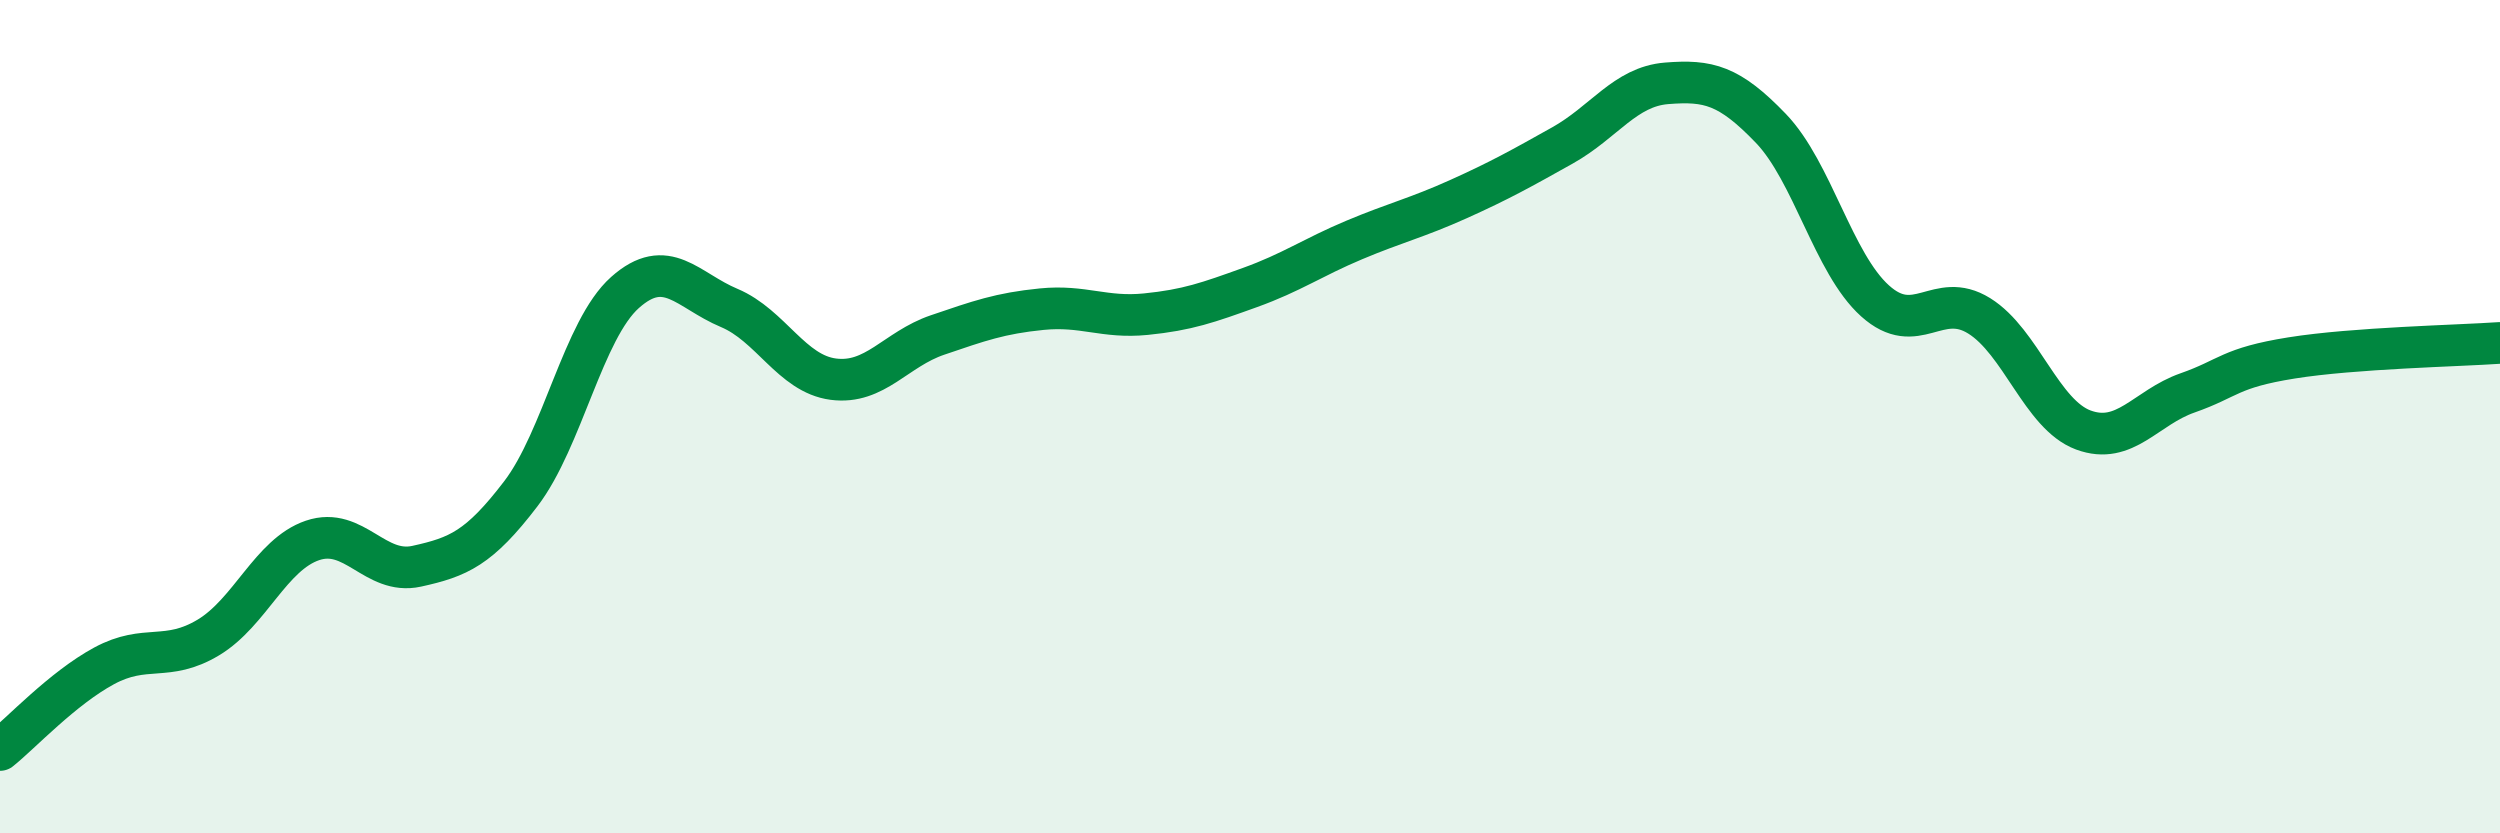
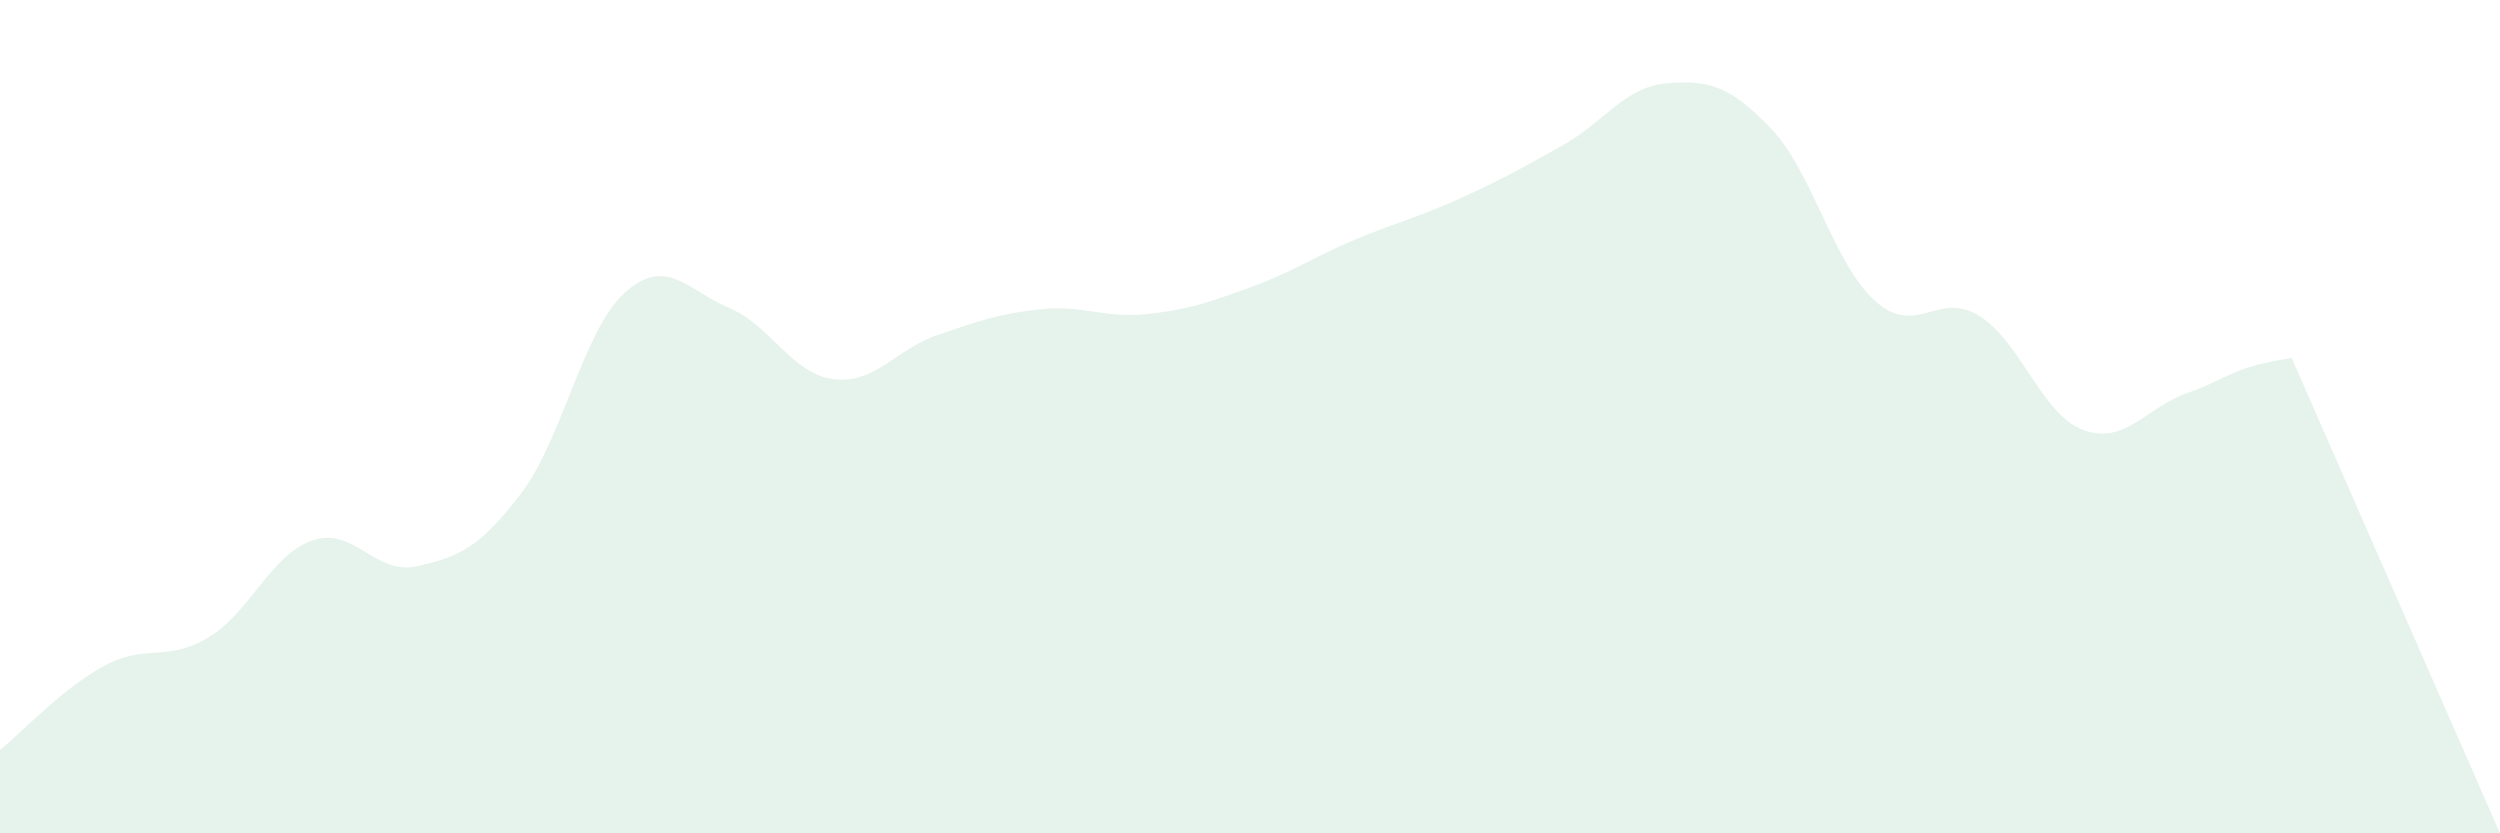
<svg xmlns="http://www.w3.org/2000/svg" width="60" height="20" viewBox="0 0 60 20">
-   <path d="M 0,18 C 0.5,17.6 1.5,16.52 2.5,15.98 C 3.5,15.44 4,15.9 5,15.3 C 6,14.7 6.5,13.31 7.5,12.97 C 8.5,12.63 9,13.81 10,13.59 C 11,13.37 11.5,13.16 12.5,11.85 C 13.5,10.54 14,7.91 15,7.02 C 16,6.13 16.5,6.97 17.5,7.39 C 18.5,7.81 19,8.97 20,9.1 C 21,9.23 21.5,8.38 22.5,8.04 C 23.5,7.7 24,7.52 25,7.42 C 26,7.32 26.5,7.64 27.5,7.54 C 28.5,7.44 29,7.26 30,6.9 C 31,6.54 31.5,6.18 32.5,5.76 C 33.5,5.34 34,5.23 35,4.78 C 36,4.33 36.5,4.05 37.5,3.49 C 38.5,2.93 39,2.08 40,2 C 41,1.92 41.5,2.04 42.5,3.08 C 43.5,4.12 44,6.32 45,7.22 C 46,8.12 46.5,6.96 47.5,7.58 C 48.5,8.2 49,9.95 50,10.32 C 51,10.69 51.5,9.78 52.5,9.43 C 53.5,9.08 53.5,8.83 55,8.59 C 56.5,8.35 59,8.3 60,8.23L60 20L0 20Z" fill="#008740" opacity="0.1" stroke-linecap="round" stroke-linejoin="round" />
-   <path d="M 0,18 C 0.5,17.6 1.5,16.52 2.5,15.98 C 3.5,15.44 4,15.9 5,15.3 C 6,14.7 6.5,13.31 7.5,12.97 C 8.5,12.63 9,13.81 10,13.59 C 11,13.37 11.5,13.16 12.5,11.85 C 13.5,10.54 14,7.91 15,7.02 C 16,6.13 16.5,6.97 17.5,7.39 C 18.5,7.81 19,8.97 20,9.1 C 21,9.23 21.5,8.38 22.5,8.04 C 23.5,7.7 24,7.52 25,7.42 C 26,7.32 26.5,7.64 27.5,7.54 C 28.5,7.44 29,7.26 30,6.9 C 31,6.54 31.5,6.18 32.5,5.76 C 33.5,5.34 34,5.23 35,4.78 C 36,4.33 36.5,4.05 37.5,3.49 C 38.5,2.93 39,2.08 40,2 C 41,1.92 41.5,2.04 42.5,3.08 C 43.5,4.12 44,6.32 45,7.22 C 46,8.12 46.5,6.96 47.5,7.58 C 48.5,8.2 49,9.95 50,10.32 C 51,10.69 51.5,9.78 52.5,9.43 C 53.5,9.08 53.5,8.83 55,8.59 C 56.5,8.35 59,8.3 60,8.23" stroke="#008740" stroke-width="1" fill="none" stroke-linecap="round" stroke-linejoin="round" />
+   <path d="M 0,18 C 0.5,17.6 1.5,16.52 2.5,15.98 C 3.5,15.44 4,15.9 5,15.3 C 6,14.7 6.5,13.31 7.5,12.97 C 8.5,12.63 9,13.81 10,13.59 C 11,13.37 11.5,13.16 12.5,11.85 C 13.5,10.54 14,7.91 15,7.02 C 16,6.13 16.5,6.97 17.5,7.39 C 18.5,7.81 19,8.97 20,9.1 C 21,9.23 21.5,8.38 22.5,8.04 C 23.5,7.7 24,7.52 25,7.42 C 26,7.32 26.5,7.64 27.5,7.54 C 28.5,7.44 29,7.26 30,6.9 C 31,6.54 31.5,6.18 32.5,5.76 C 33.5,5.34 34,5.23 35,4.78 C 36,4.33 36.5,4.05 37.5,3.49 C 38.5,2.93 39,2.08 40,2 C 41,1.92 41.5,2.04 42.5,3.08 C 43.5,4.12 44,6.32 45,7.22 C 46,8.12 46.5,6.96 47.5,7.58 C 48.5,8.2 49,9.95 50,10.32 C 51,10.69 51.5,9.78 52.5,9.43 C 53.5,9.08 53.5,8.83 55,8.59 L60 20L0 20Z" fill="#008740" opacity="0.1" stroke-linecap="round" stroke-linejoin="round" />
</svg>